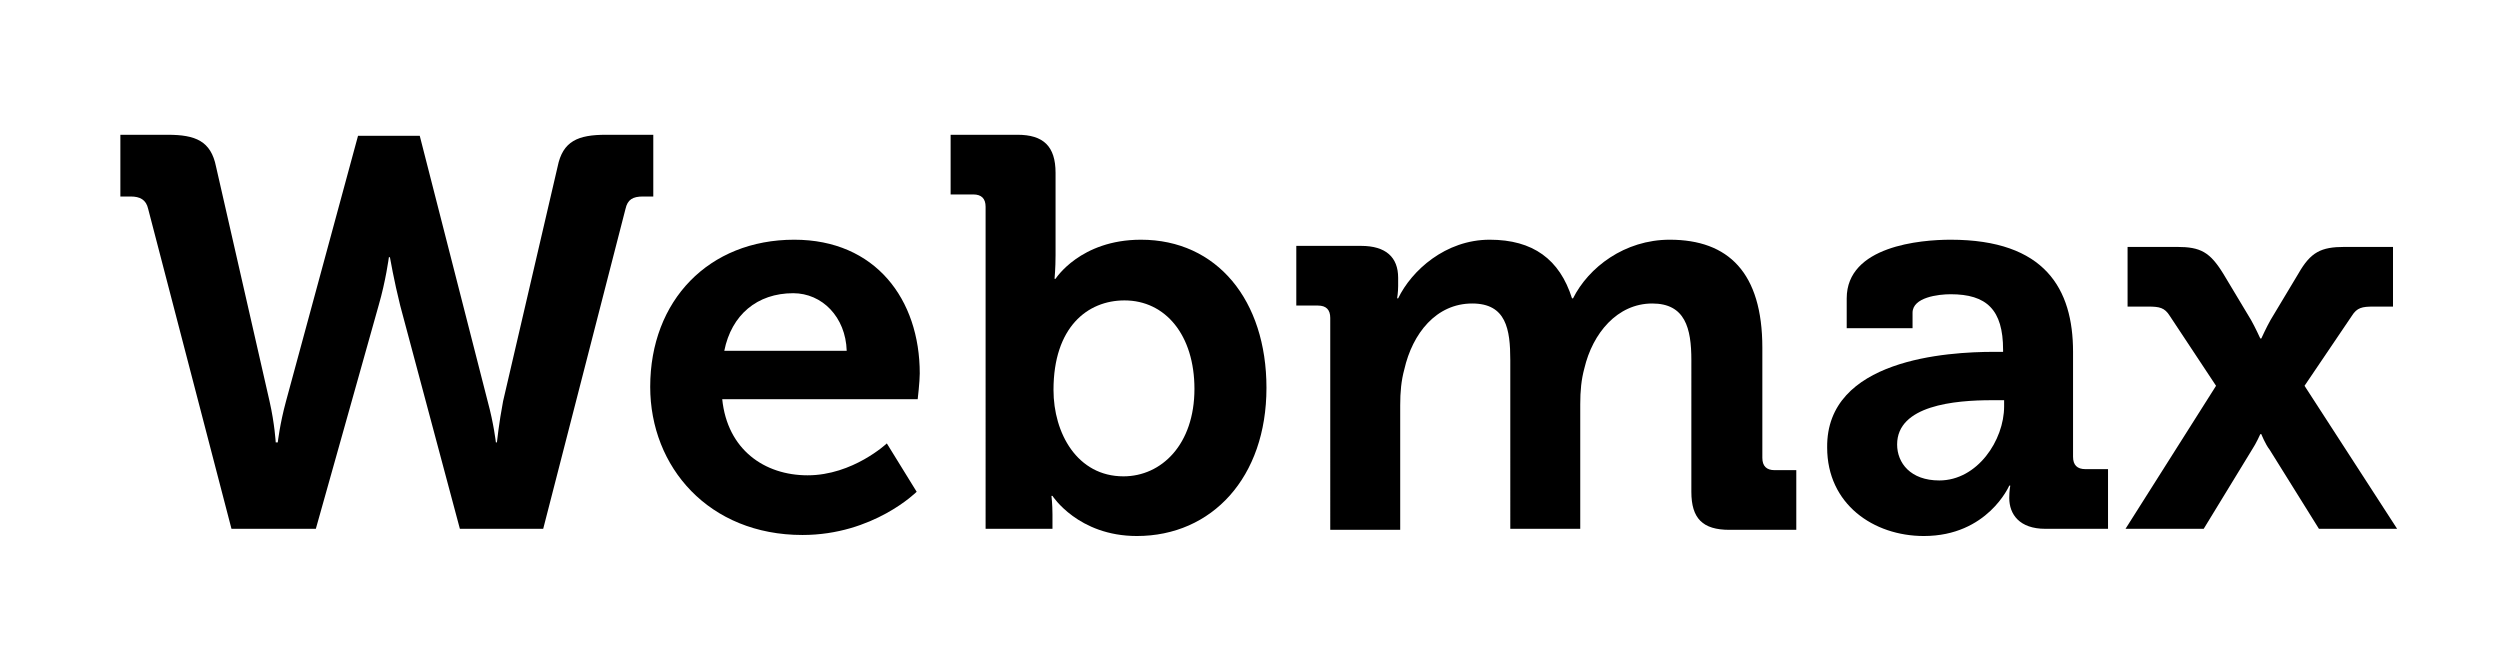
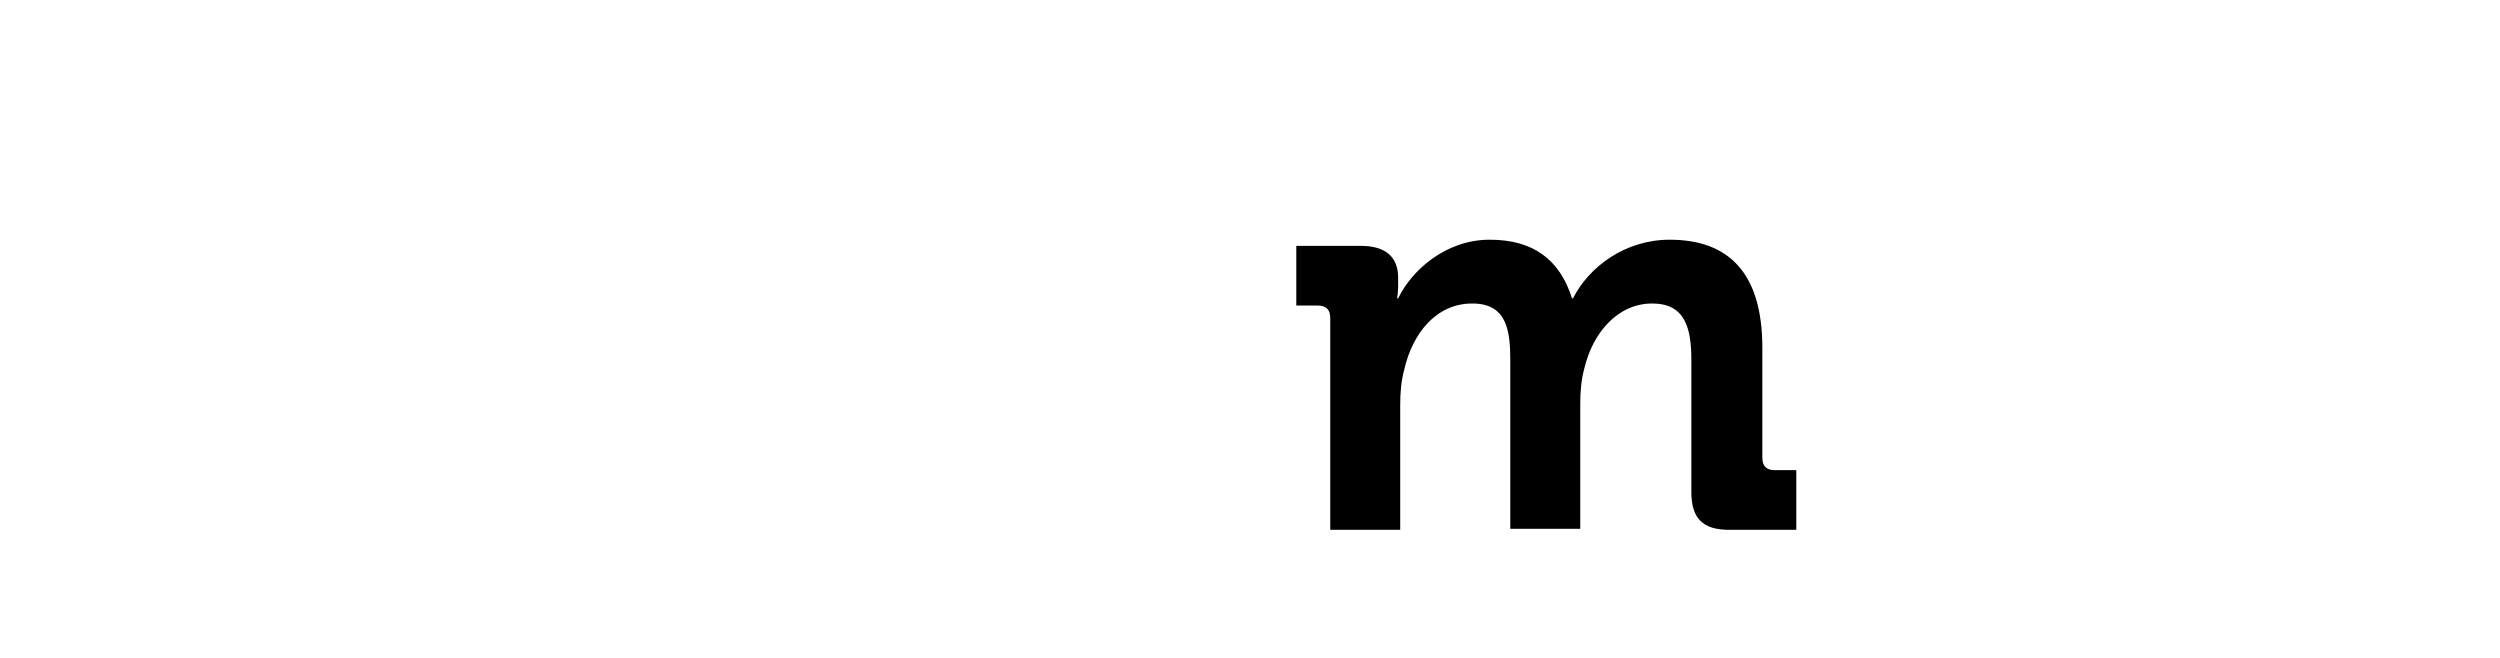
<svg xmlns="http://www.w3.org/2000/svg" version="1.1" id="Layer_1" x="0px" y="0px" viewBox="0 0 243 64" style="enable-background:new 0 0 243 64;" xml:space="preserve">
  <g>
-     <path d="M14.4,20.3c-0.2-0.9-0.8-1.2-1.7-1.2h-1v-6h4.6c2.7,0,4.2,0.6,4.7,3.1l5.2,22.8c0.5,2.2,0.6,4,0.6,4H27c0,0,0.2-1.8,0.8-4   l7-25.8h6l6.6,25.8c0.6,2.2,0.8,4,0.8,4h0.1c0,0,0.2-1.9,0.6-4l5.3-22.8c0.5-2.5,2-3.1,4.7-3.1h4.6v6h-1c-1,0-1.5,0.3-1.7,1.2   l-8,31.1h-8.1l-5.8-21.7c-0.6-2.4-1-4.7-1-4.7h-0.1c0,0-0.3,2.3-1,4.7l-6.1,21.7h-8.2L14.4,20.3z" />
-     <path d="M77.2,23.3c7.9,0,12.2,5.8,12.2,13c0,0.8-0.2,2.5-0.2,2.5h-19c0.5,4.9,4.1,7.4,8.3,7.4c4.4,0,7.7-3.1,7.7-3.1l2.9,4.7   c0,0-4.2,4.2-11.1,4.2c-9.1,0-14.8-6.6-14.8-14.4C63.2,29.2,68.9,23.3,77.2,23.3z M82.3,34.1c-0.1-3.3-2.4-5.6-5.2-5.6   c-3.5,0-6,2.1-6.7,5.6H82.3z" />
-     <path d="M95.8,20.1c0-0.8-0.4-1.2-1.2-1.2h-2.2v-5.8h6.5c2.5,0,3.7,1.1,3.7,3.7v8c0,1.3-0.1,2.3-0.1,2.3h0.1c0,0,2.4-3.8,8.3-3.8   c7.4,0,12.2,5.9,12.2,14.4c0,8.7-5.3,14.4-12.6,14.4c-5.7,0-8.2-3.9-8.2-3.9h-0.1c0,0,0.1,0.8,0.1,1.8v1.4h-6.5V20.1z M109.2,46.3   c3.7,0,6.9-3.1,6.9-8.5c0-5.2-2.8-8.6-6.8-8.6c-3.6,0-6.9,2.6-6.9,8.7C102.4,42.1,104.7,46.3,109.2,46.3z" />
    <path d="M129.3,30.9c0-0.8-0.4-1.2-1.2-1.2H126v-5.8h6.3c2.4,0,3.6,1.1,3.6,3.1v0.8c0,0.6-0.1,1.2-0.1,1.2h0.1   c1.3-2.7,4.6-5.7,8.9-5.7c4.2,0,6.8,1.9,8,5.7h0.1c1.5-3,5-5.7,9.4-5.7c5.7,0,9,3.2,9,10.5v10.7c0,0.8,0.4,1.2,1.2,1.2h2.1v5.8   h-6.5c-2.6,0-3.7-1.1-3.7-3.7V35c0-3.1-0.6-5.5-3.8-5.5c-3.4,0-5.8,2.9-6.6,6.3c-0.3,1.1-0.4,2.2-0.4,3.5v12.1h-6.8V35   c0-3-0.4-5.5-3.7-5.5c-3.5,0-5.8,2.9-6.6,6.4c-0.3,1.1-0.4,2.2-0.4,3.5v12.1h-6.8V30.9z" />
-     <path d="M193.8,34.2h0.9v-0.2c0-3.9-1.6-5.4-5.1-5.4c-1.2,0-3.7,0.3-3.7,1.8v1.5h-6.4v-2.9c0-5.1,7.2-5.7,10.1-5.7   c9.2,0,11.9,4.8,11.9,10.9v10.2c0,0.8,0.4,1.2,1.2,1.2h2.2v5.8h-6.1c-2.5,0-3.5-1.4-3.5-3c0-0.7,0.1-1.2,0.1-1.2h-0.1   c0,0-2.1,4.9-8.3,4.9c-4.9,0-9.4-3.1-9.4-8.6C177.5,34.9,189.3,34.2,193.8,34.2z M188.5,46.7c3.7,0,6.3-3.9,6.3-7.2v-0.6h-1.2   c-3.6,0-9.2,0.5-9.2,4.3C184.4,45,185.7,46.7,188.5,46.7z" />
-     <path d="M215.4,37.5l-4.5-6.8c-0.5-0.8-1-0.9-2.1-0.9h-2v-5.8h4.8c2.3,0,3.2,0.5,4.5,2.6l2.7,4.5c0.4,0.7,0.9,1.8,0.9,1.8h0.1   c0,0,0.5-1.1,0.9-1.8l2.7-4.5c1.2-2.1,2.2-2.6,4.5-2.6h4.7v5.8h-1.9c-1.1,0-1.6,0.1-2.1,0.9l-4.6,6.8l9,13.9h-7.6l-4.8-7.7   c-0.4-0.5-0.8-1.5-0.8-1.5h-0.1c0,0-0.4,0.9-0.8,1.5l-4.7,7.7h-7.6L215.4,37.5z" />
  </g>
</svg>